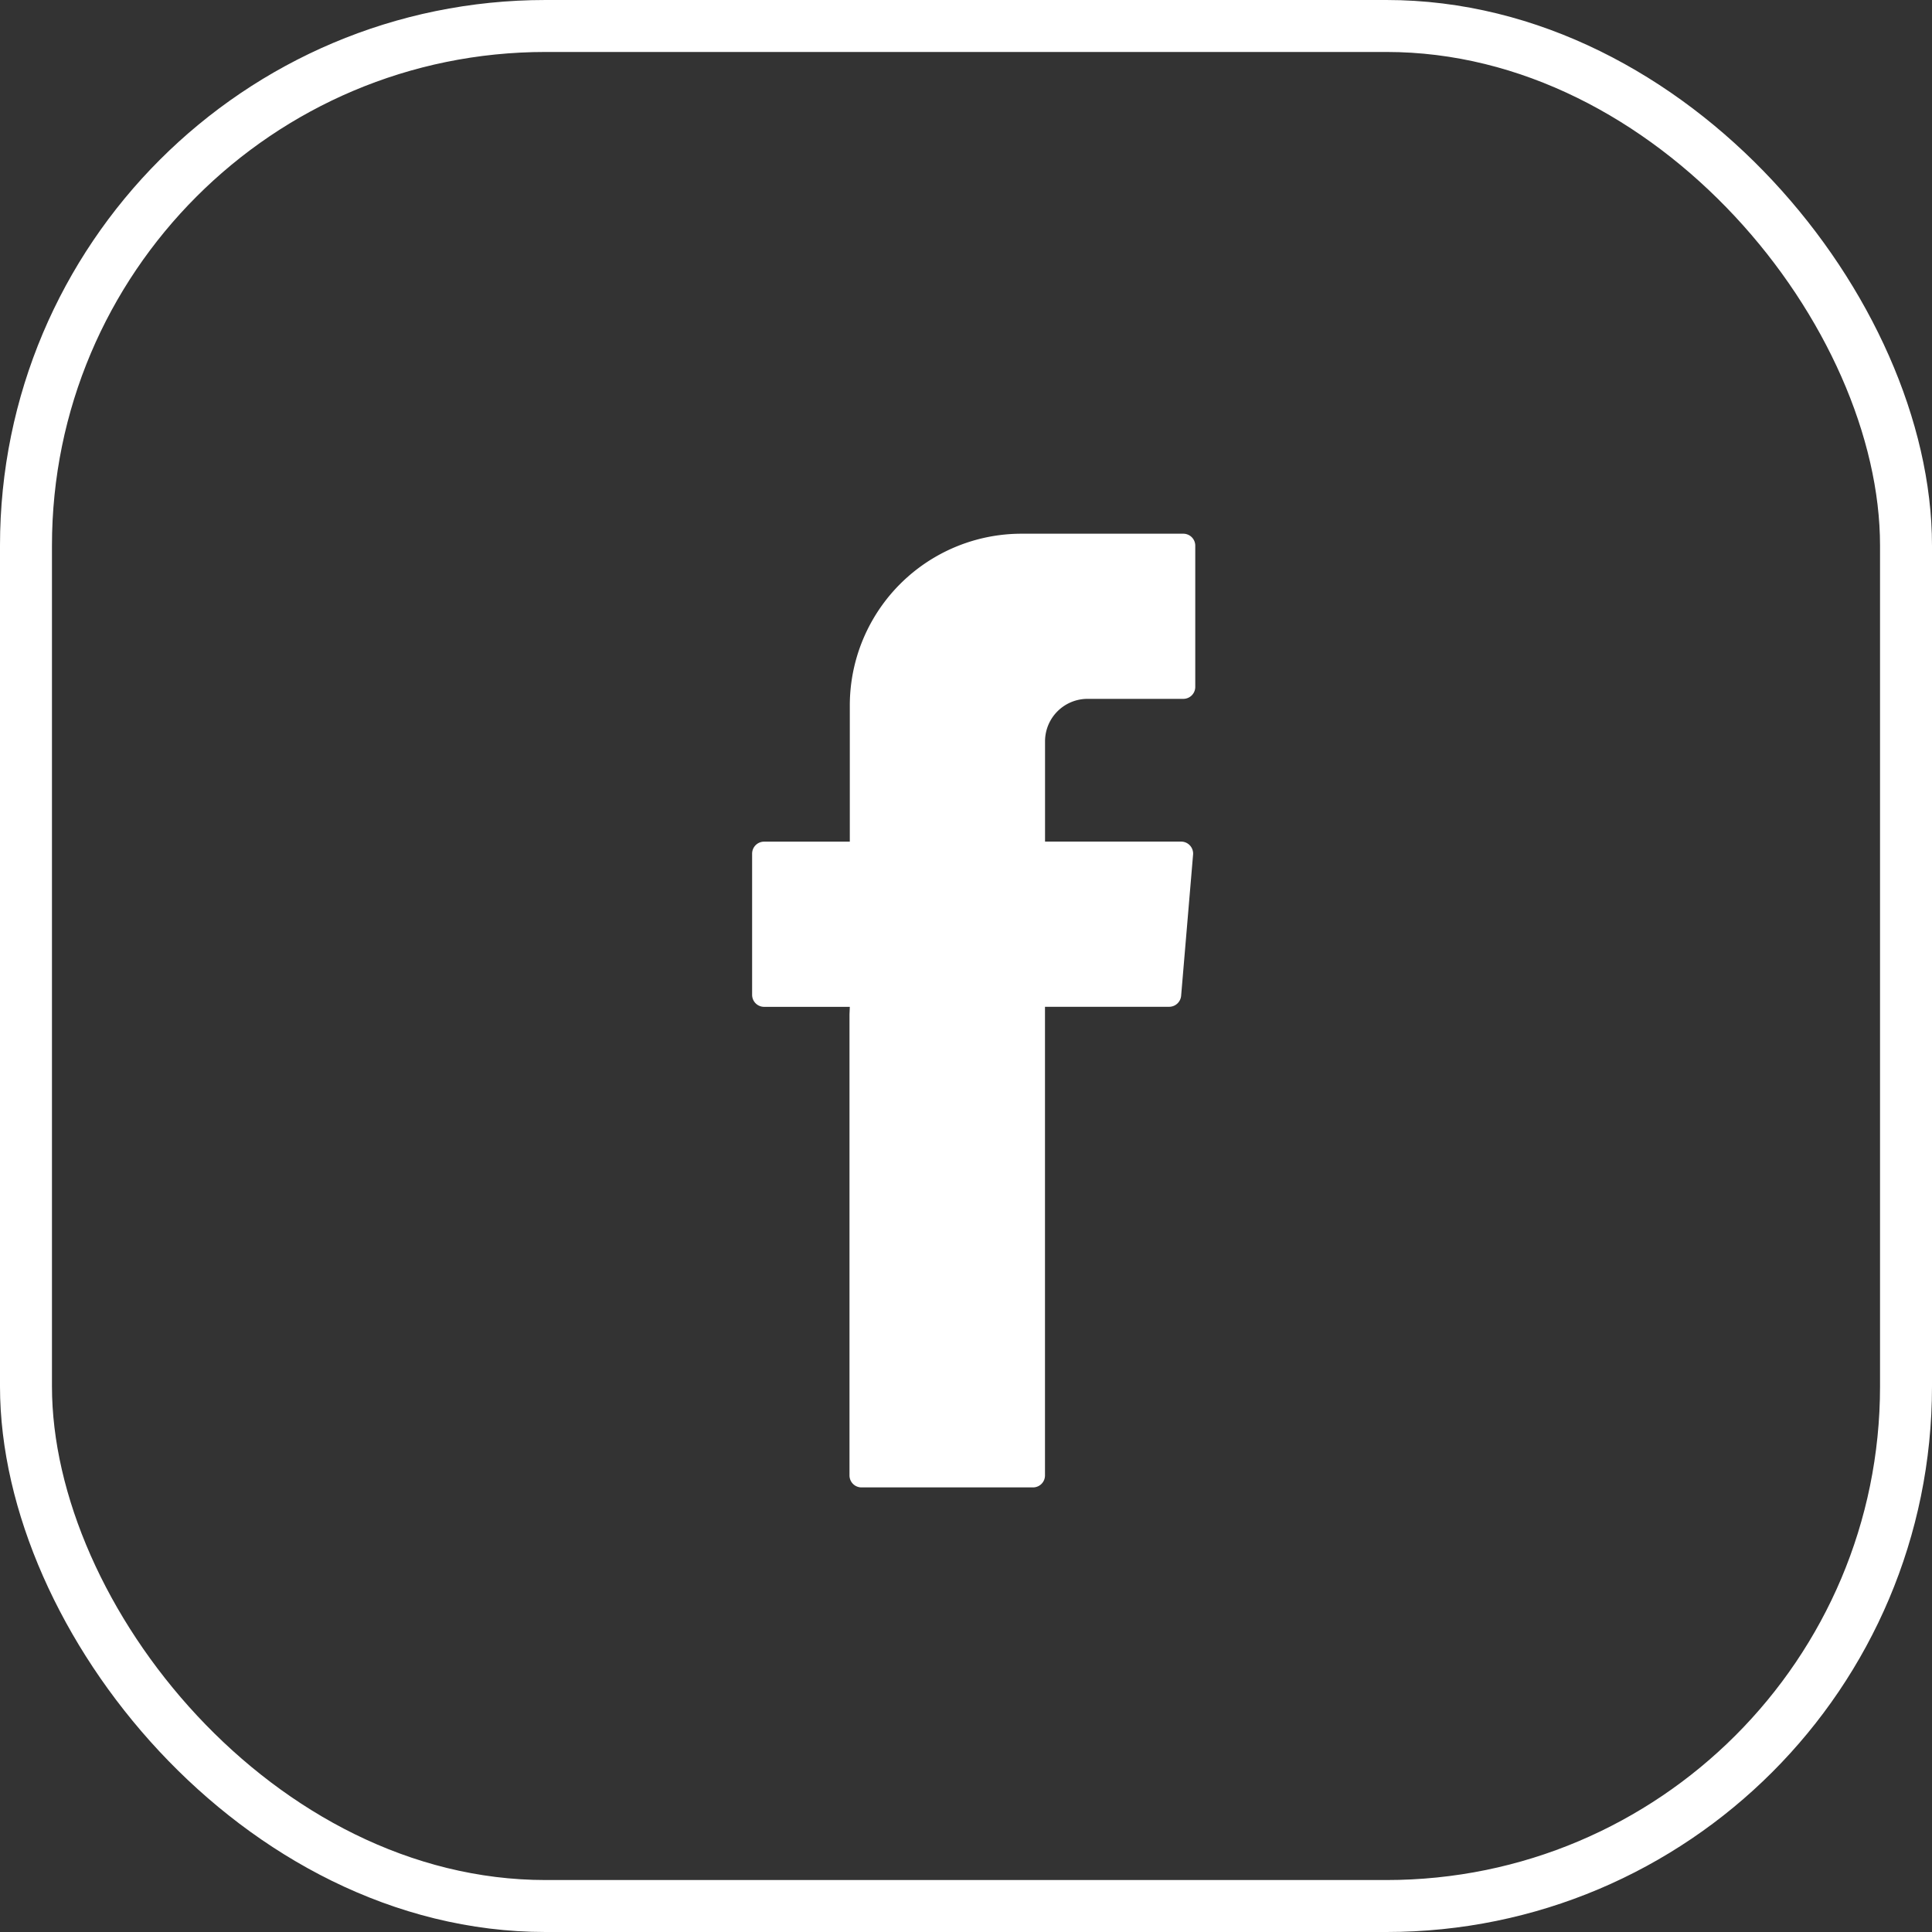
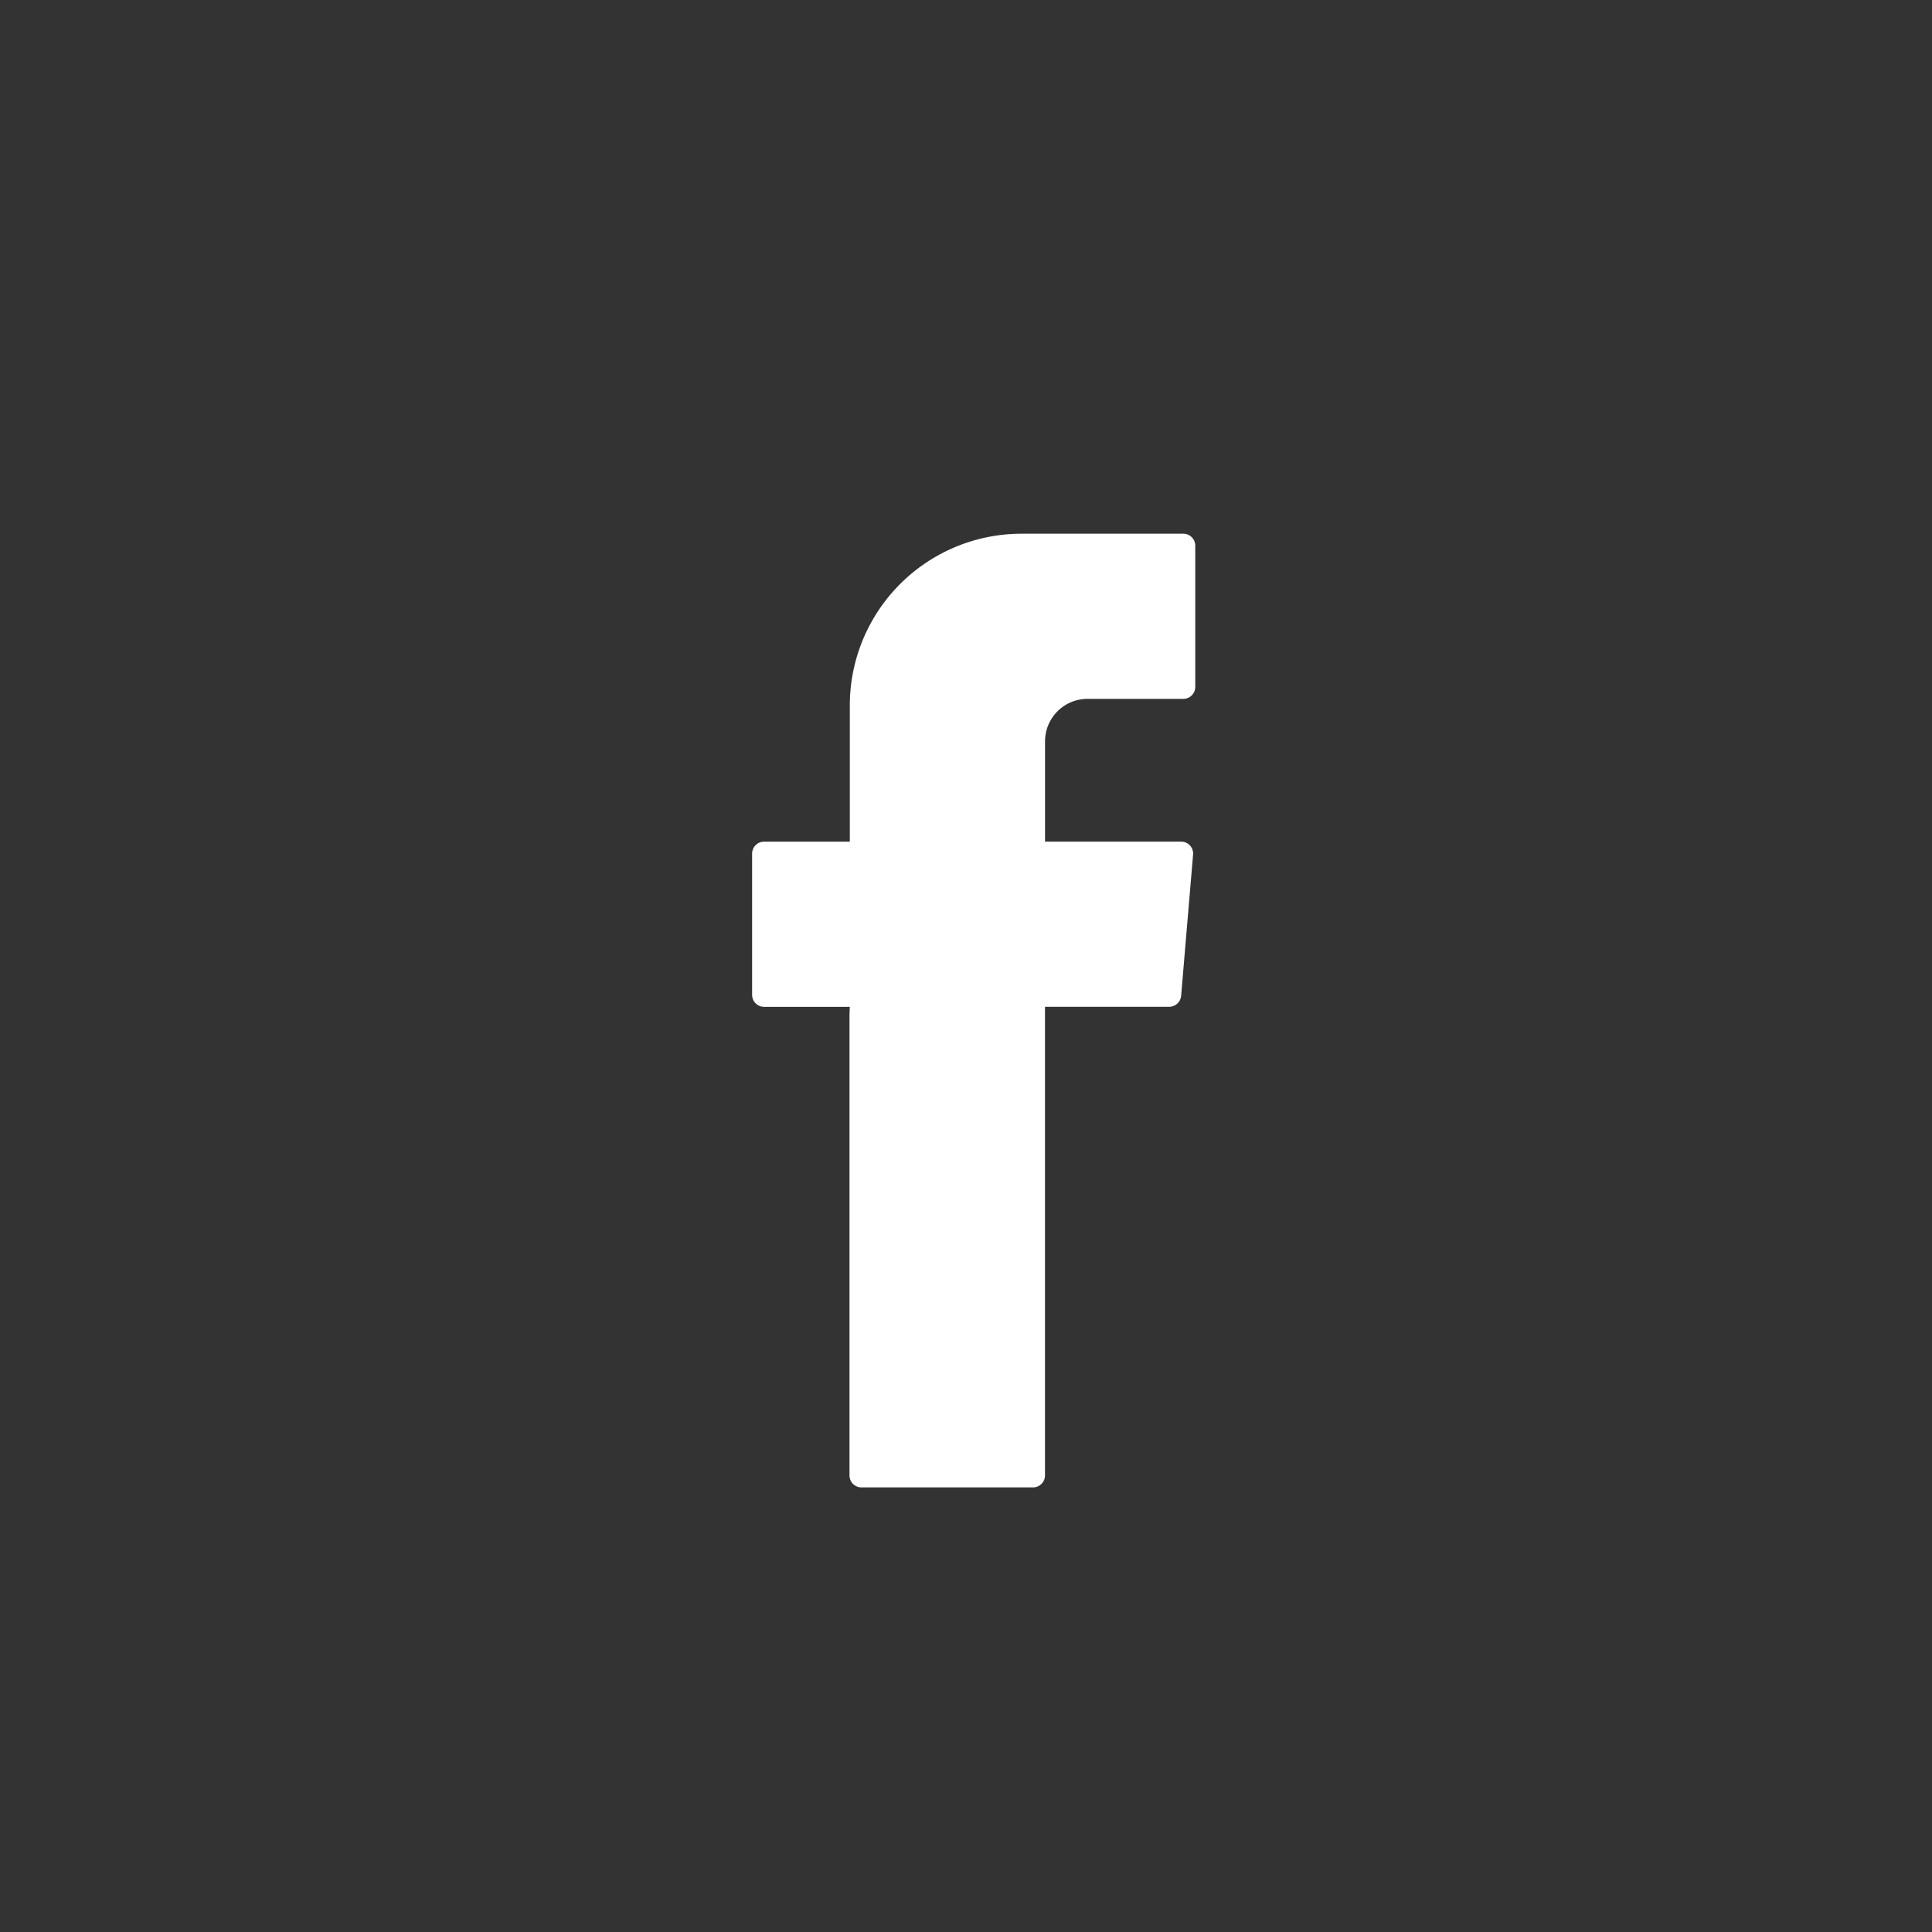
<svg xmlns="http://www.w3.org/2000/svg" width="37.18" height="37.18" viewBox="0 0 37.18 37.18">
  <rect x="0" y="0" width="37.18" height="37.18" fill="#333333" stroke="none" />
  <g id="Facebook" transform="translate(-1375.502 -408.132)">
-     <rect id="Rectangle_1268" data-name="Rectangle 1268" width="36.18" height="36.18" rx="10" transform="translate(1376.002 408.632)" fill="none" stroke="#fff" stroke-miterlimit="10" stroke-width="1" />
    <g id="Group_2135" data-name="Group 2135" transform="translate(1389.97 418.4)">
      <path id="Path_990" data-name="Path 990" d="M1364.177,433.1v8.875a.23.23,0,0,0,.231.23h3.3a.23.23,0,0,0,.231-.23v-9.019h2.389a.232.232,0,0,0,.231-.211l.23-2.718a.231.231,0,0,0-.23-.25h-2.619v-1.929a.818.818,0,0,1,.818-.818h1.842a.23.23,0,0,0,.231-.231v-2.717a.23.23,0,0,0-.231-.23h-3.111a3.305,3.305,0,0,0-3.306,3.306v2.62h-1.648a.231.231,0,0,0-.232.23v2.718a.231.231,0,0,0,.232.231h1.648Z" transform="translate(-1362.297 -423.849)" fill="#fff" fill-rule="evenodd" />
    </g>
  </g>
</svg>